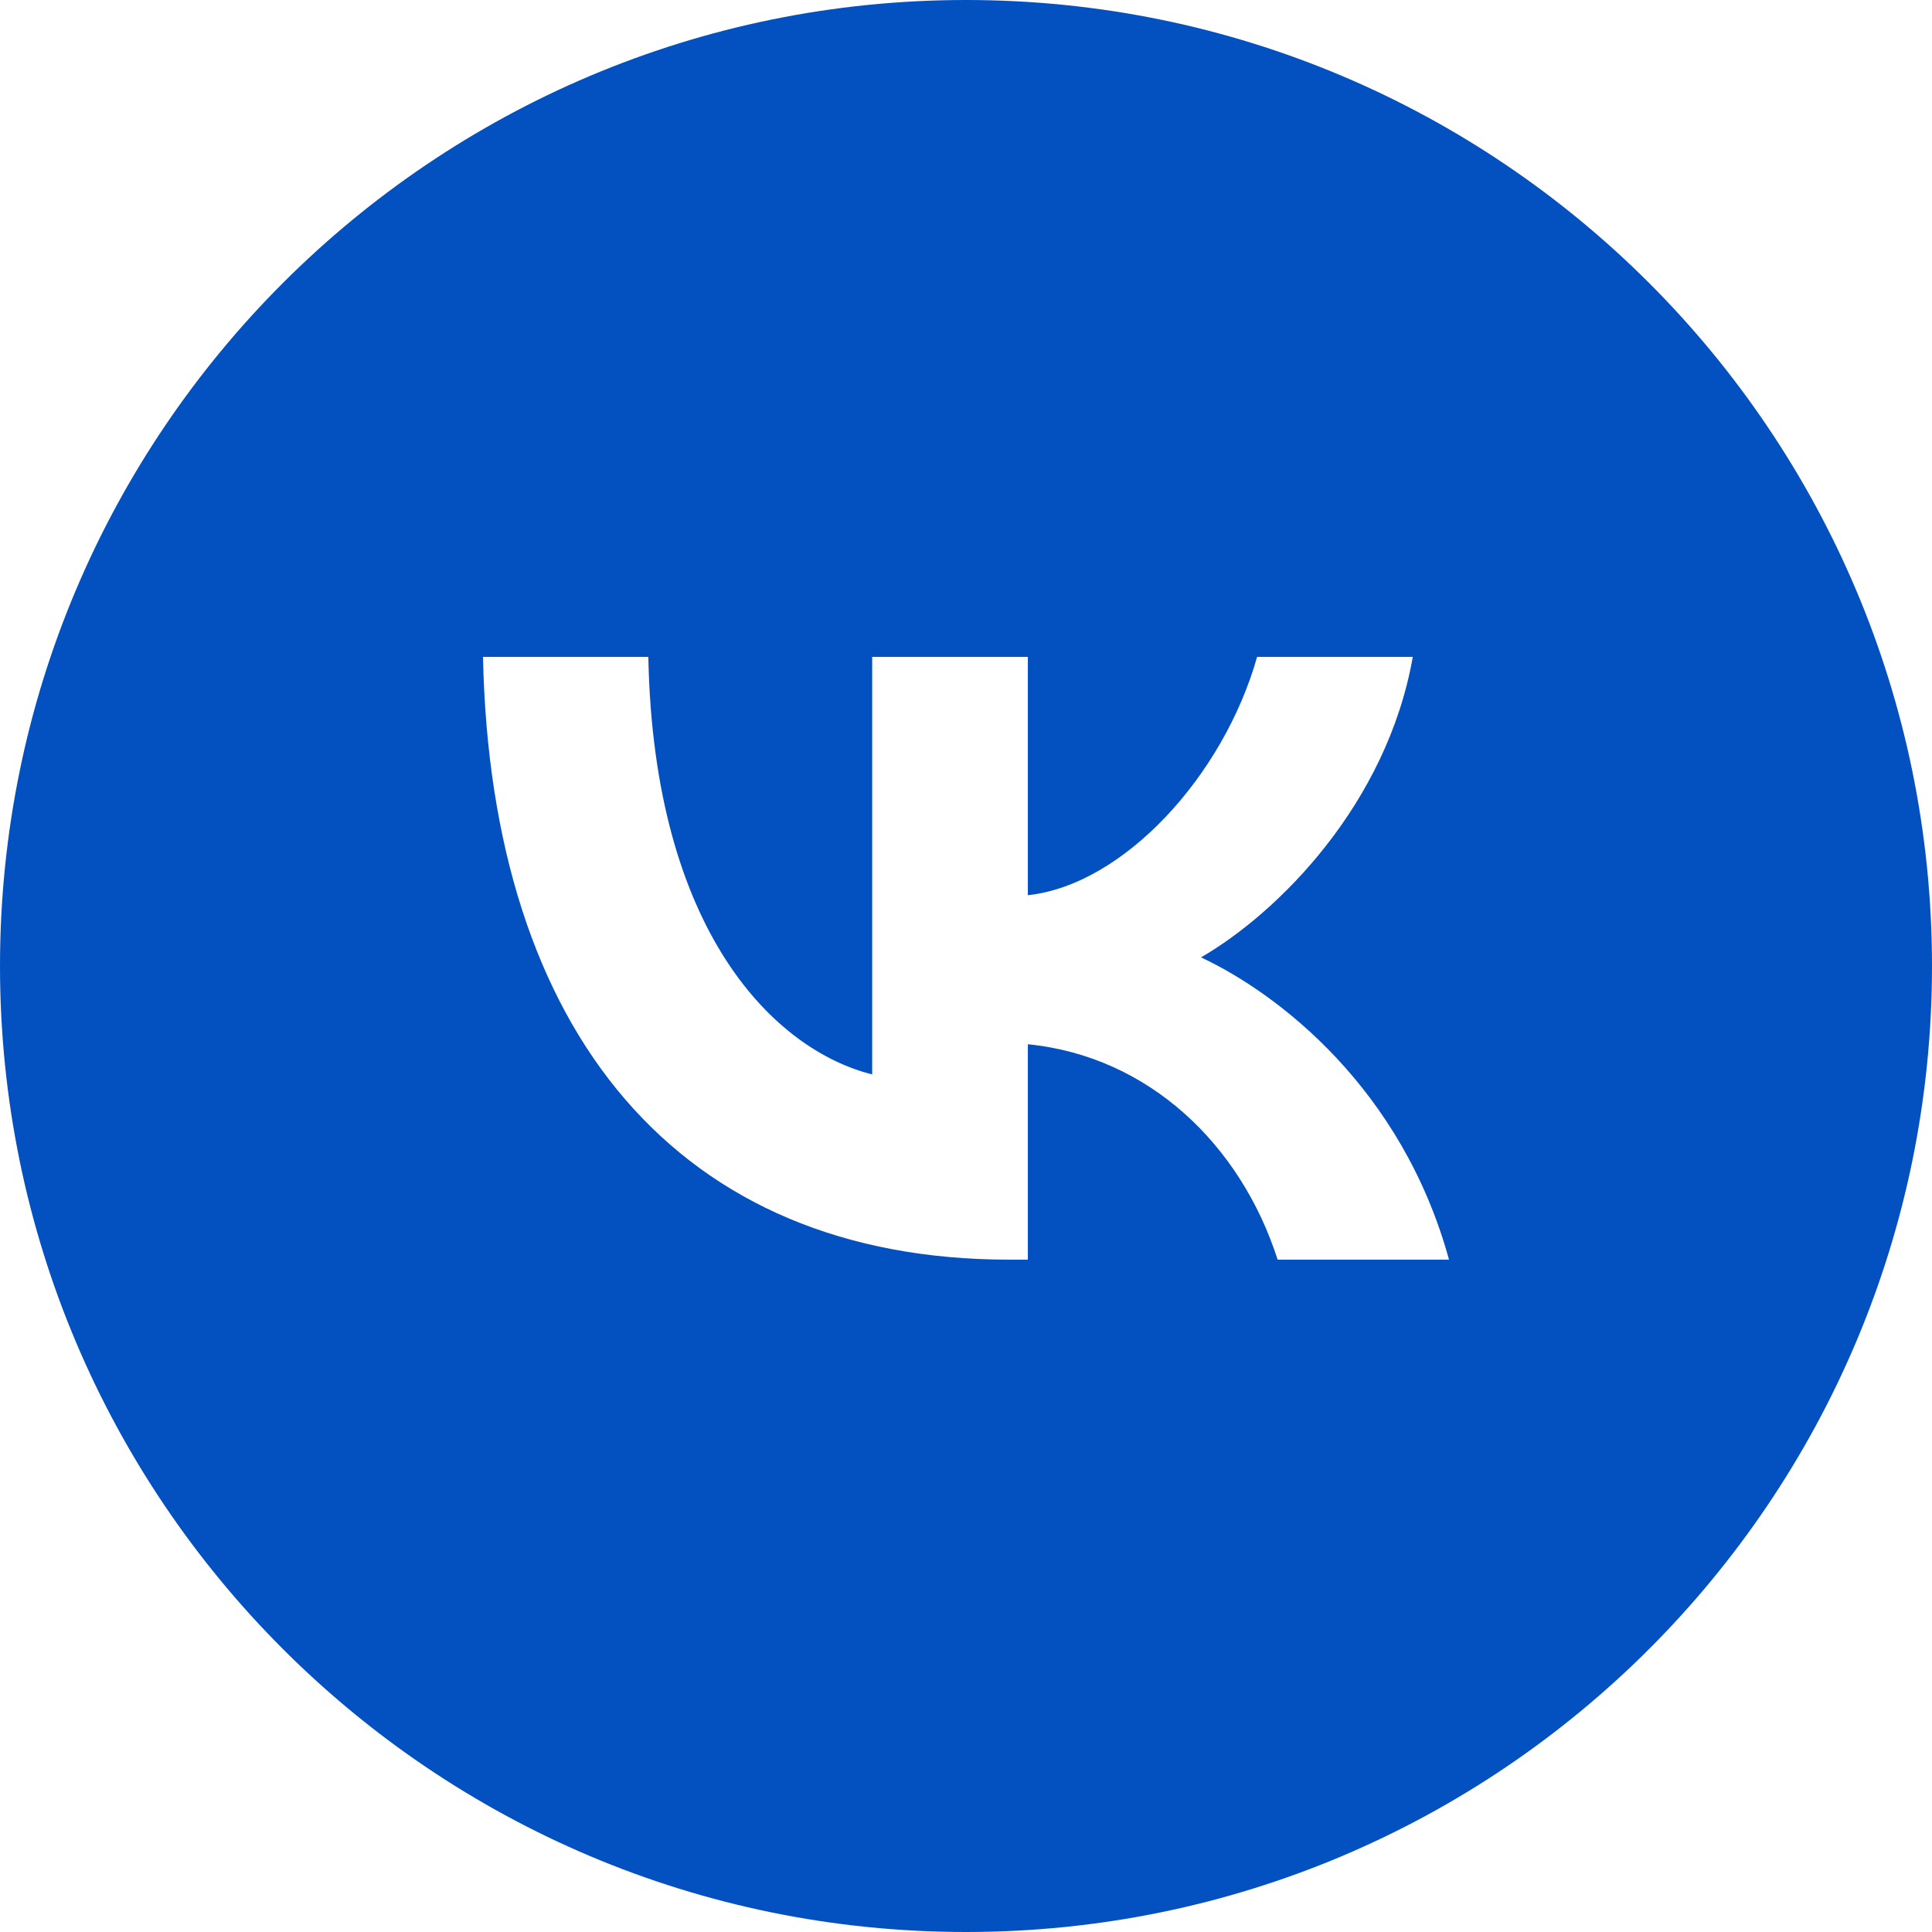
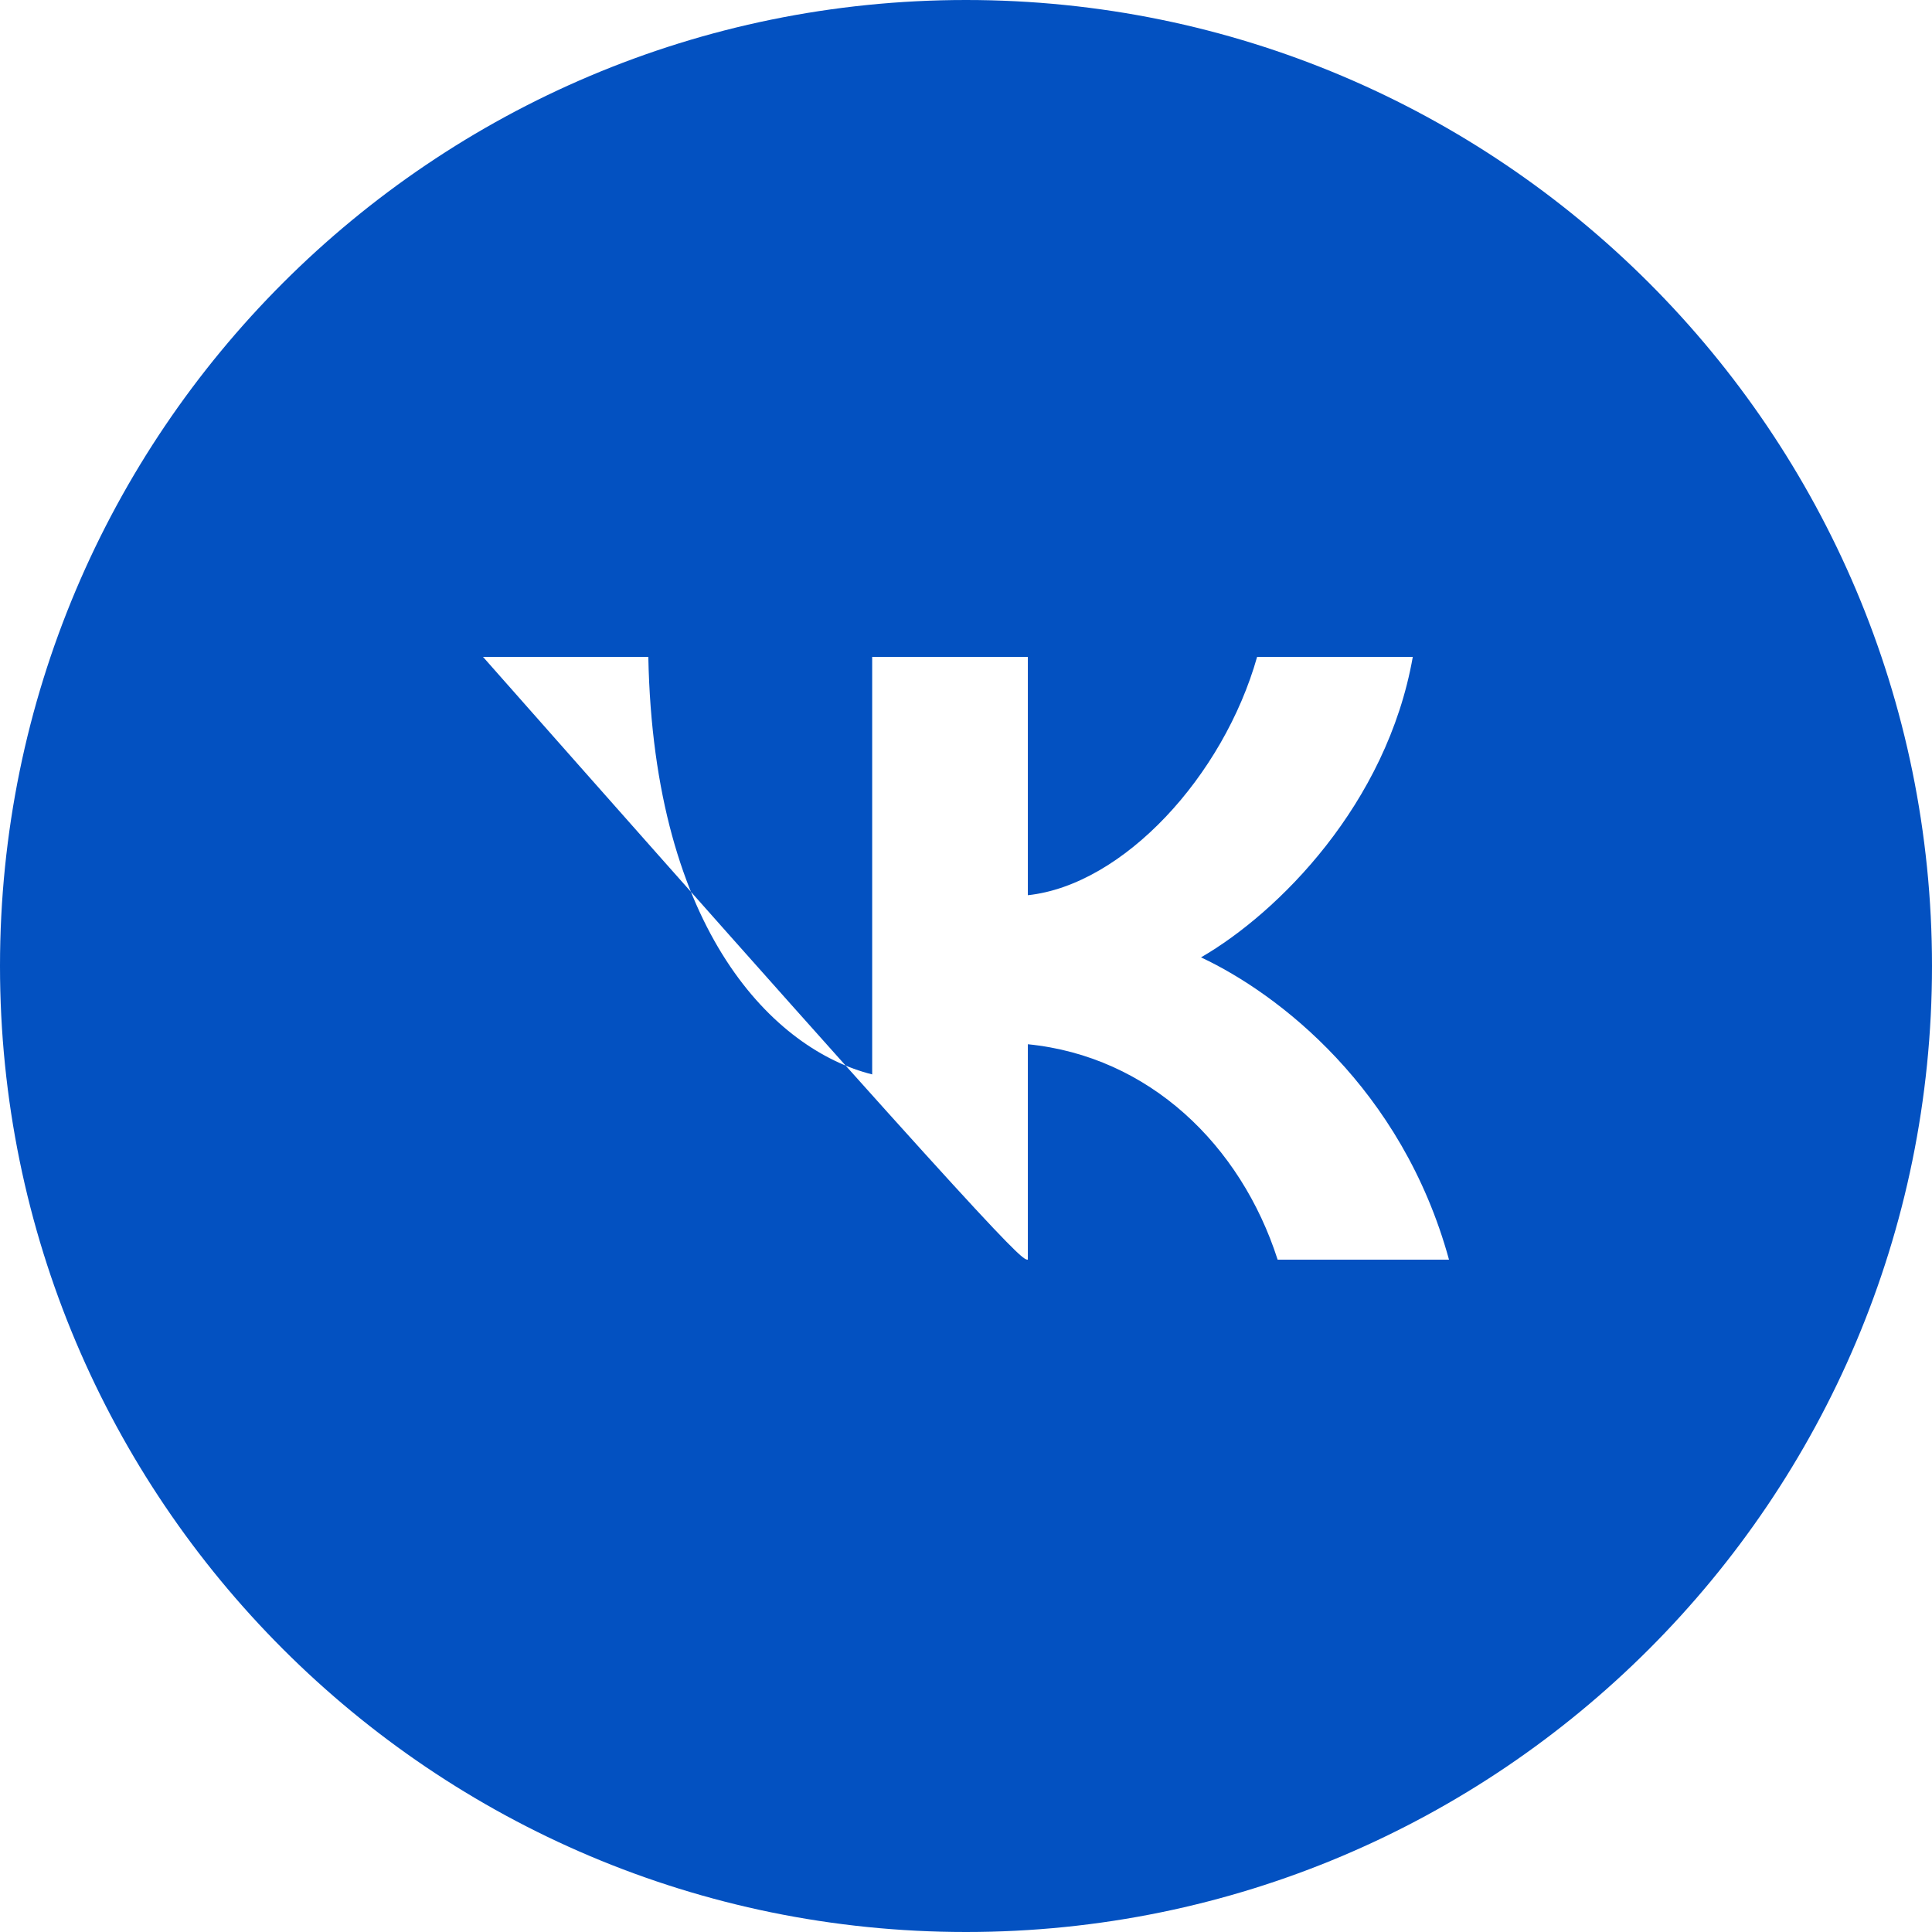
<svg xmlns="http://www.w3.org/2000/svg" viewBox="0 0 100.00 100.00" data-guides="{&quot;vertical&quot;:[],&quot;horizontal&quot;:[]}">
-   <path fill="#0351c1" stroke="none" fill-opacity="1" stroke-width="1" stroke-opacity="1" clip-rule="evenodd" fill-rule="evenodd" id="tSvg692defcae8" title="Path 5" d="M50 100C77.614 100 100 77.614 100 50C100 22.386 77.614 0 50 0C22.386 0 0 22.386 0 50C0 77.614 22.386 100 50 100ZM25 34C25.406 53.488 35.15 65.199 52.233 65.199C52.556 65.199 52.879 65.199 53.201 65.199C53.201 61.483 53.201 57.766 53.201 54.05C59.479 54.675 64.225 59.266 66.13 65.199C69.087 65.199 72.043 65.199 75 65.199C72.564 56.33 66.162 51.427 62.164 49.553C66.162 47.242 71.783 41.62 73.126 34C70.44 34 67.754 34 65.068 34C63.319 40.184 58.136 45.805 53.201 46.336C53.201 42.224 53.201 38.112 53.201 34C50.515 34 47.829 34 45.144 34C45.144 41.204 45.144 48.408 45.144 55.611C40.147 54.362 33.838 48.304 33.557 34C30.705 34 27.852 34 25 34Z" />
+   <path fill="#0351c1" stroke="none" fill-opacity="1" stroke-width="1" stroke-opacity="1" clip-rule="evenodd" fill-rule="evenodd" id="tSvg692defcae8" title="Path 5" d="M50 100C77.614 100 100 77.614 100 50C100 22.386 77.614 0 50 0C22.386 0 0 22.386 0 50C0 77.614 22.386 100 50 100ZM25 34C52.556 65.199 52.879 65.199 53.201 65.199C53.201 61.483 53.201 57.766 53.201 54.05C59.479 54.675 64.225 59.266 66.13 65.199C69.087 65.199 72.043 65.199 75 65.199C72.564 56.33 66.162 51.427 62.164 49.553C66.162 47.242 71.783 41.62 73.126 34C70.44 34 67.754 34 65.068 34C63.319 40.184 58.136 45.805 53.201 46.336C53.201 42.224 53.201 38.112 53.201 34C50.515 34 47.829 34 45.144 34C45.144 41.204 45.144 48.408 45.144 55.611C40.147 54.362 33.838 48.304 33.557 34C30.705 34 27.852 34 25 34Z" />
  <defs />
</svg>